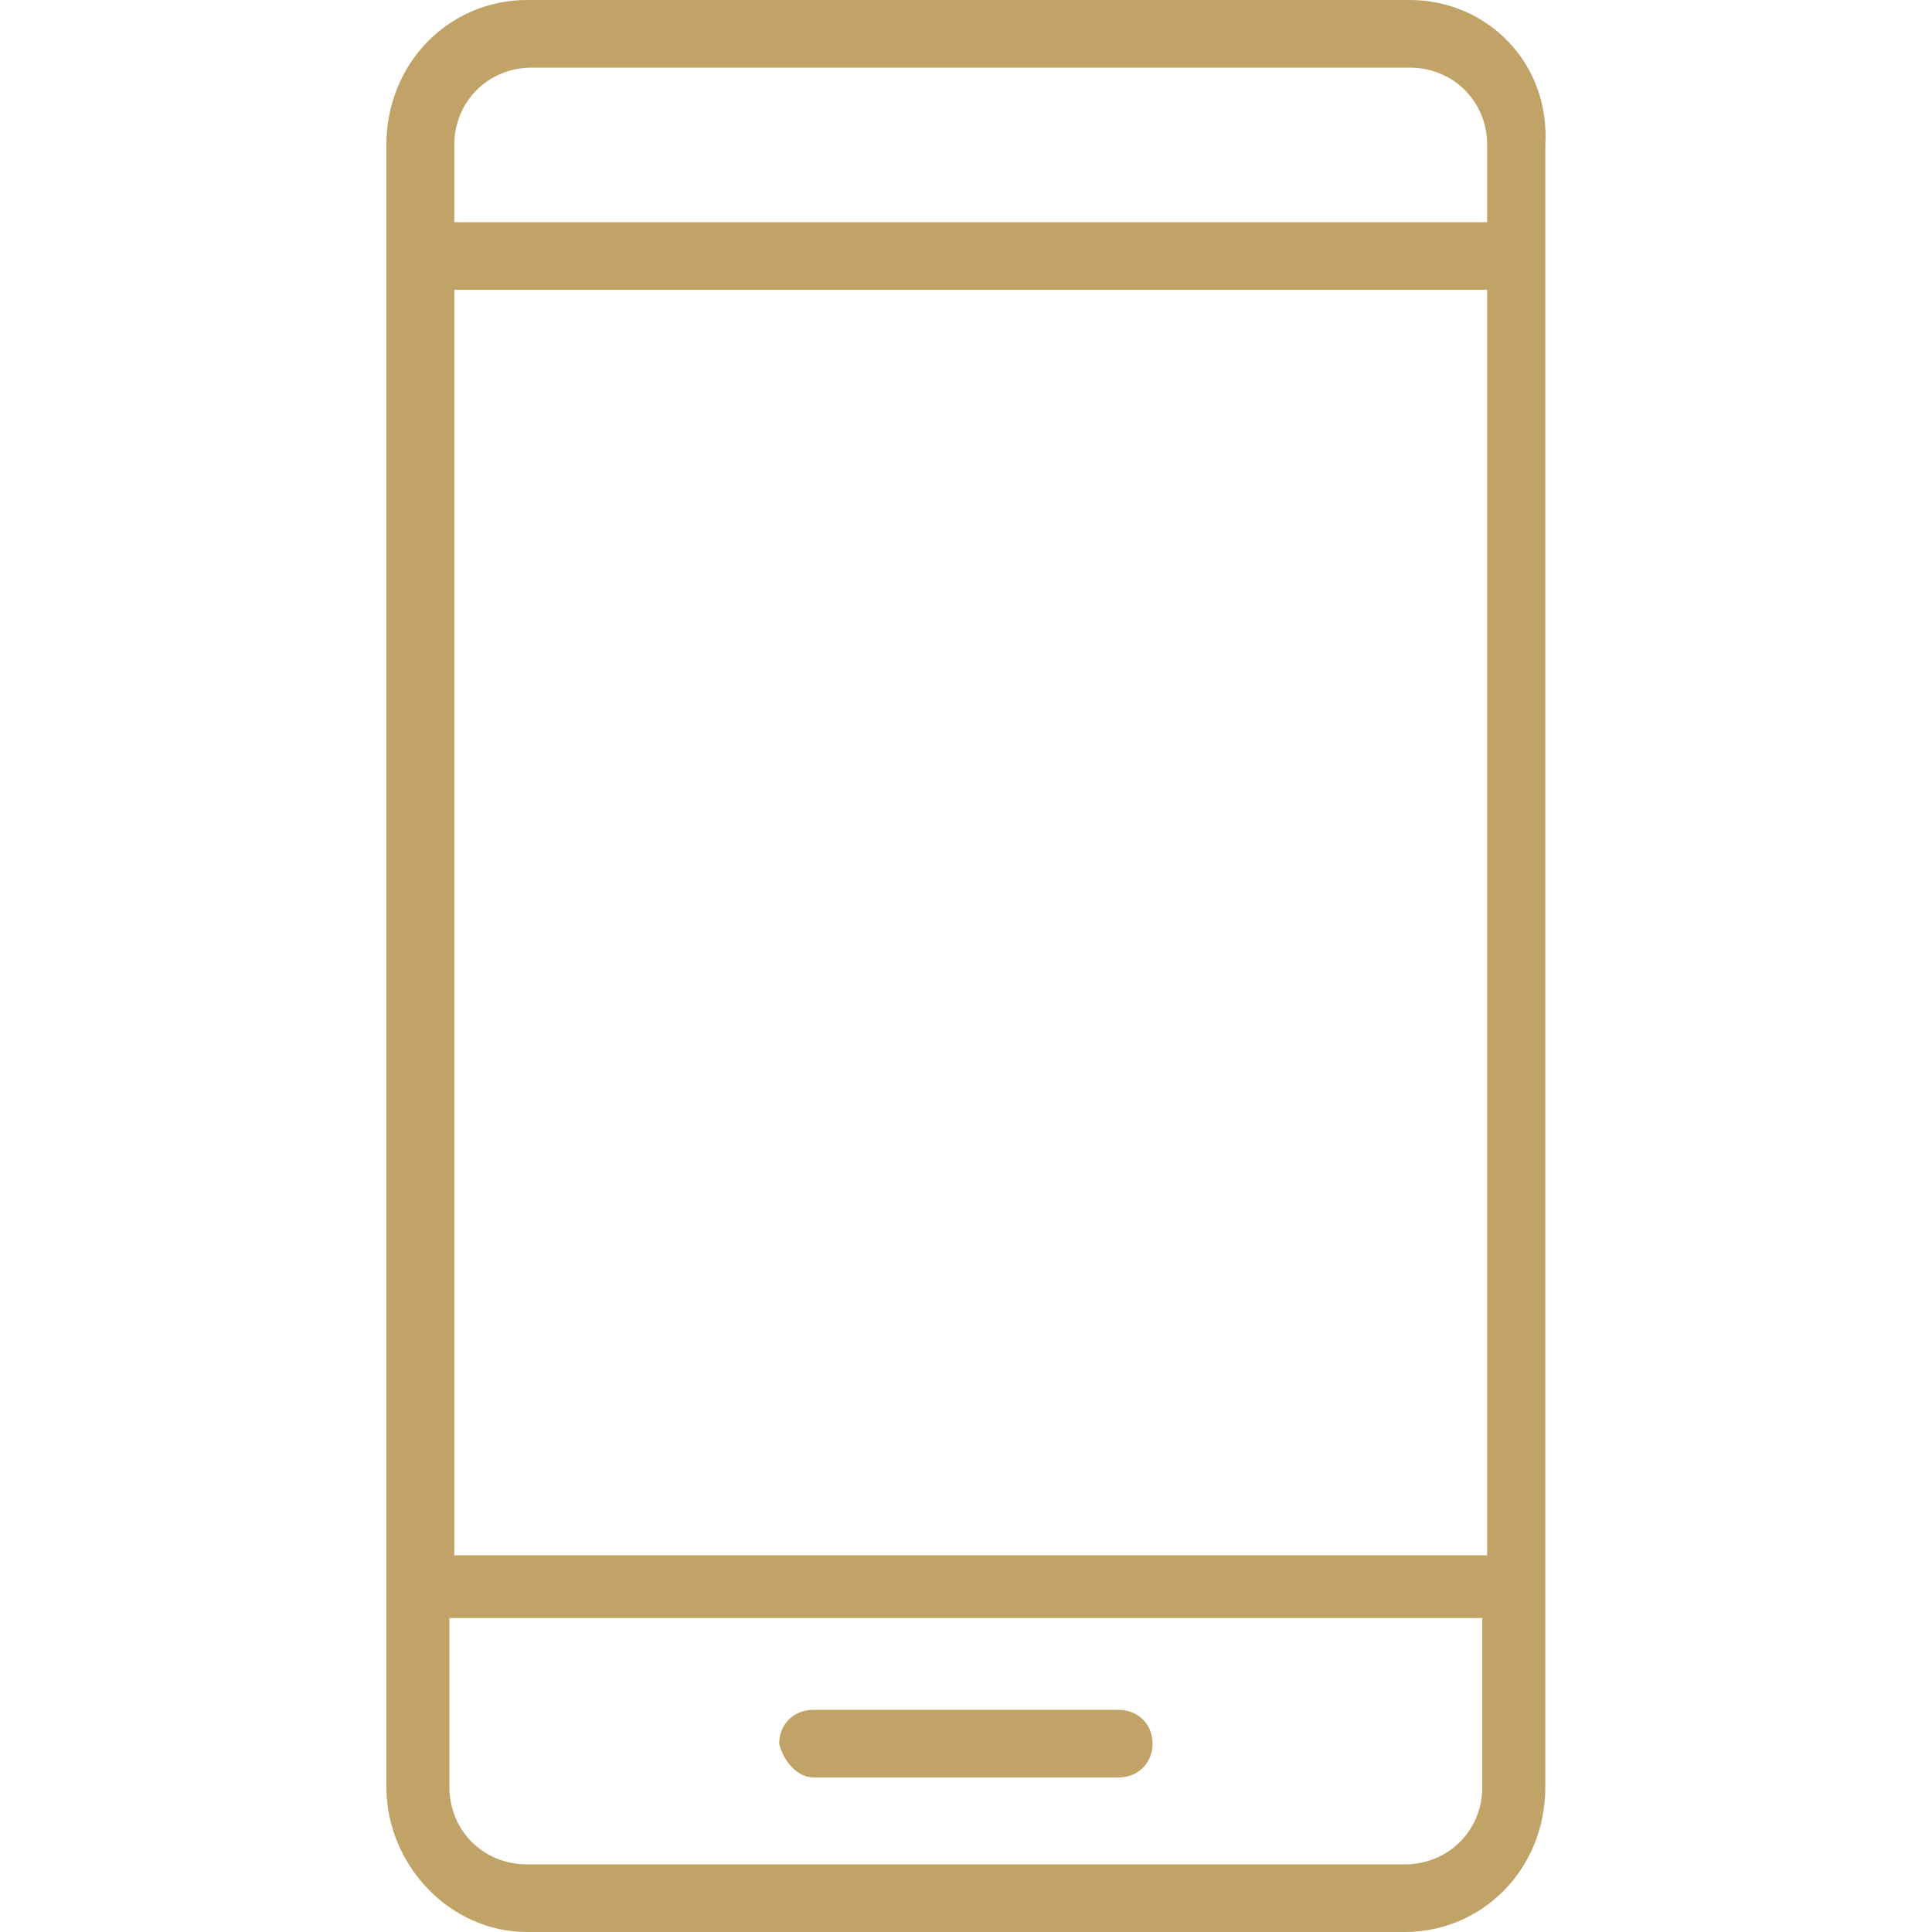
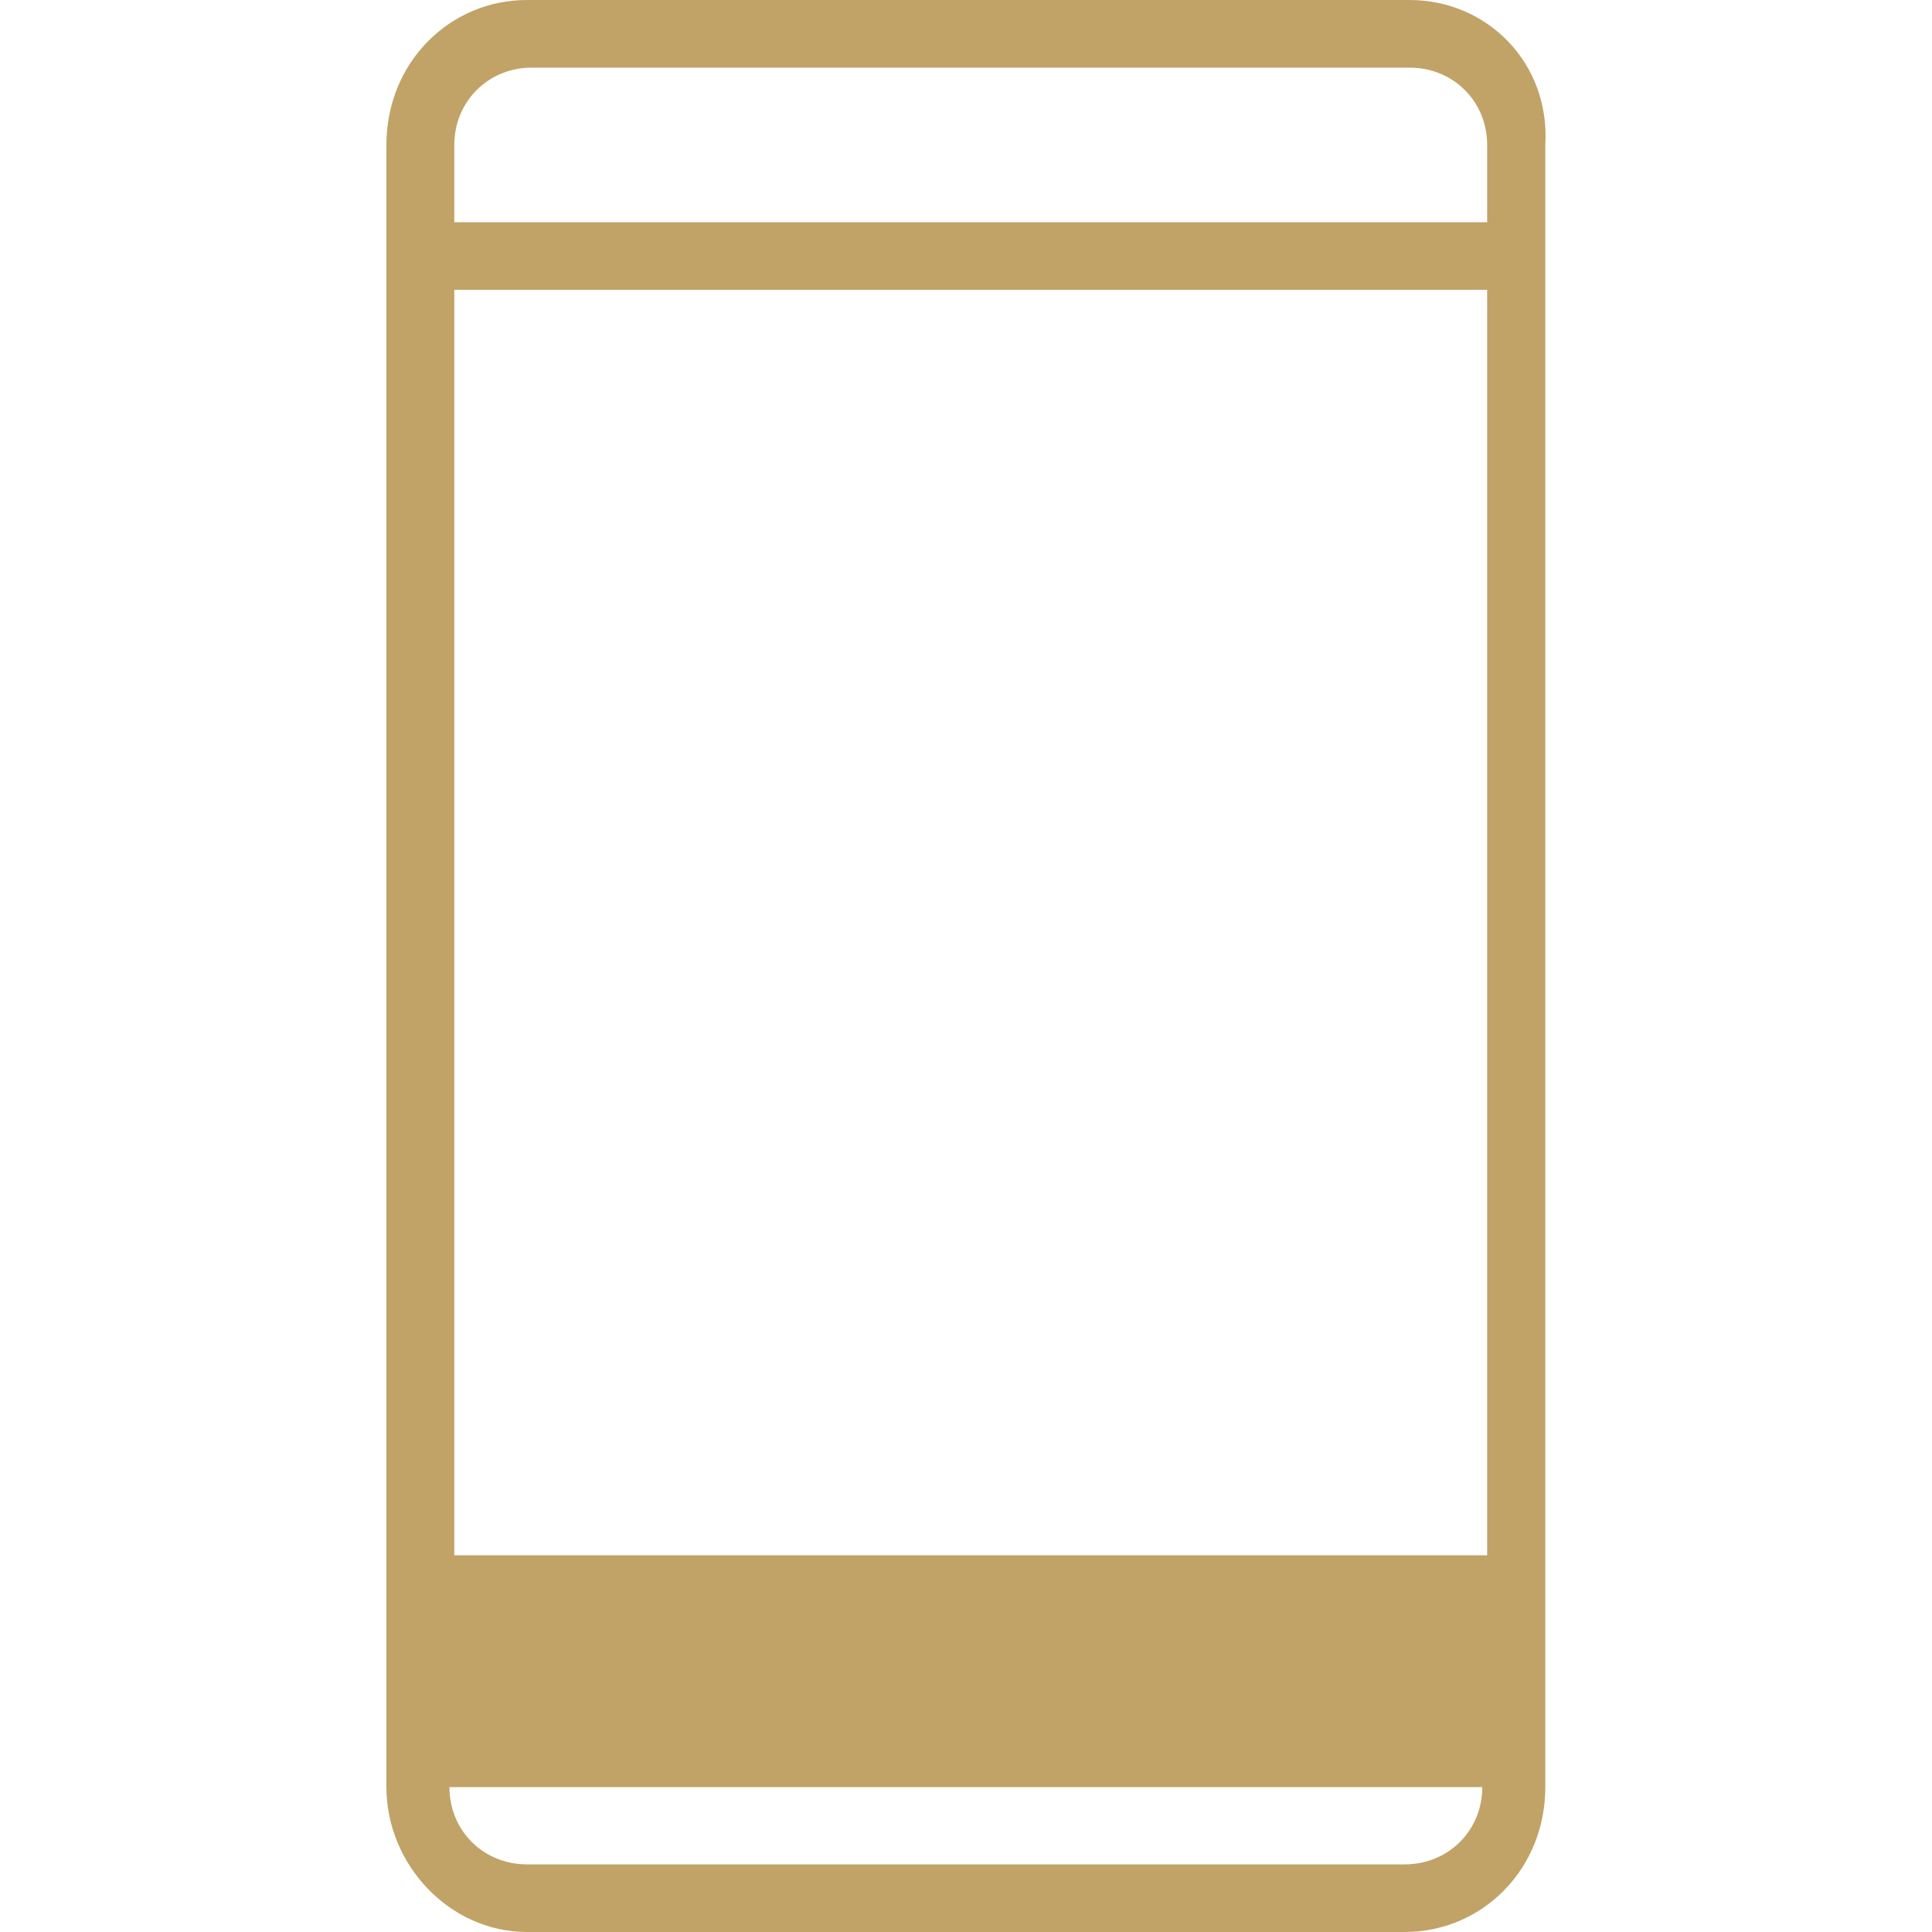
<svg xmlns="http://www.w3.org/2000/svg" id="art" viewBox="0 0 40 40">
  <defs>
    <style>
      .cls-1 {
        fill: none;
      }

      .cls-1, .cls-2 {
        stroke-width: 0px;
      }

      .cls-2 {
        fill: #c1a367;
      }
    </style>
  </defs>
  <rect class="cls-1" y="0" width="40" height="40" />
  <g>
-     <path class="cls-2" d="M16.835,36.8h6.325c.402,0,.703-.3.703-.7s-.301-.7-.703-.7h-6.325c-.402,0-.703.3-.703.7.1.4.402.7.703.7Z" />
-     <path class="cls-2" d="M29.183,0H10.911c-1.606,0-2.911,1.3-2.911,3v34c0,1.6,1.305,3,2.911,3h18.172c1.606,0,2.911-1.3,2.911-3V3c.1-1.7-1.205-3-2.811-3ZM9.406,4.6v-1.6c0-.9.703-1.6,1.606-1.6h18.172c.904,0,1.606.7,1.606,1.6v1.6H9.406ZM9.406,32.2V6h21.384v26.2H9.406ZM30.689,37c0,.9-.703,1.6-1.606,1.6H10.911c-.904,0-1.606-.7-1.606-1.6v-3.5h21.384v3.5Z" />
+     <path class="cls-2" d="M29.183,0H10.911c-1.606,0-2.911,1.3-2.911,3v34c0,1.6,1.305,3,2.911,3h18.172c1.606,0,2.911-1.3,2.911-3V3c.1-1.7-1.205-3-2.811-3ZM9.406,4.6v-1.6c0-.9.703-1.6,1.606-1.6h18.172c.904,0,1.606.7,1.606,1.6v1.6H9.406ZM9.406,32.2V6h21.384v26.2H9.406ZM30.689,37c0,.9-.703,1.6-1.606,1.6H10.911c-.904,0-1.606-.7-1.606-1.6h21.384v3.5Z" />
  </g>
</svg>